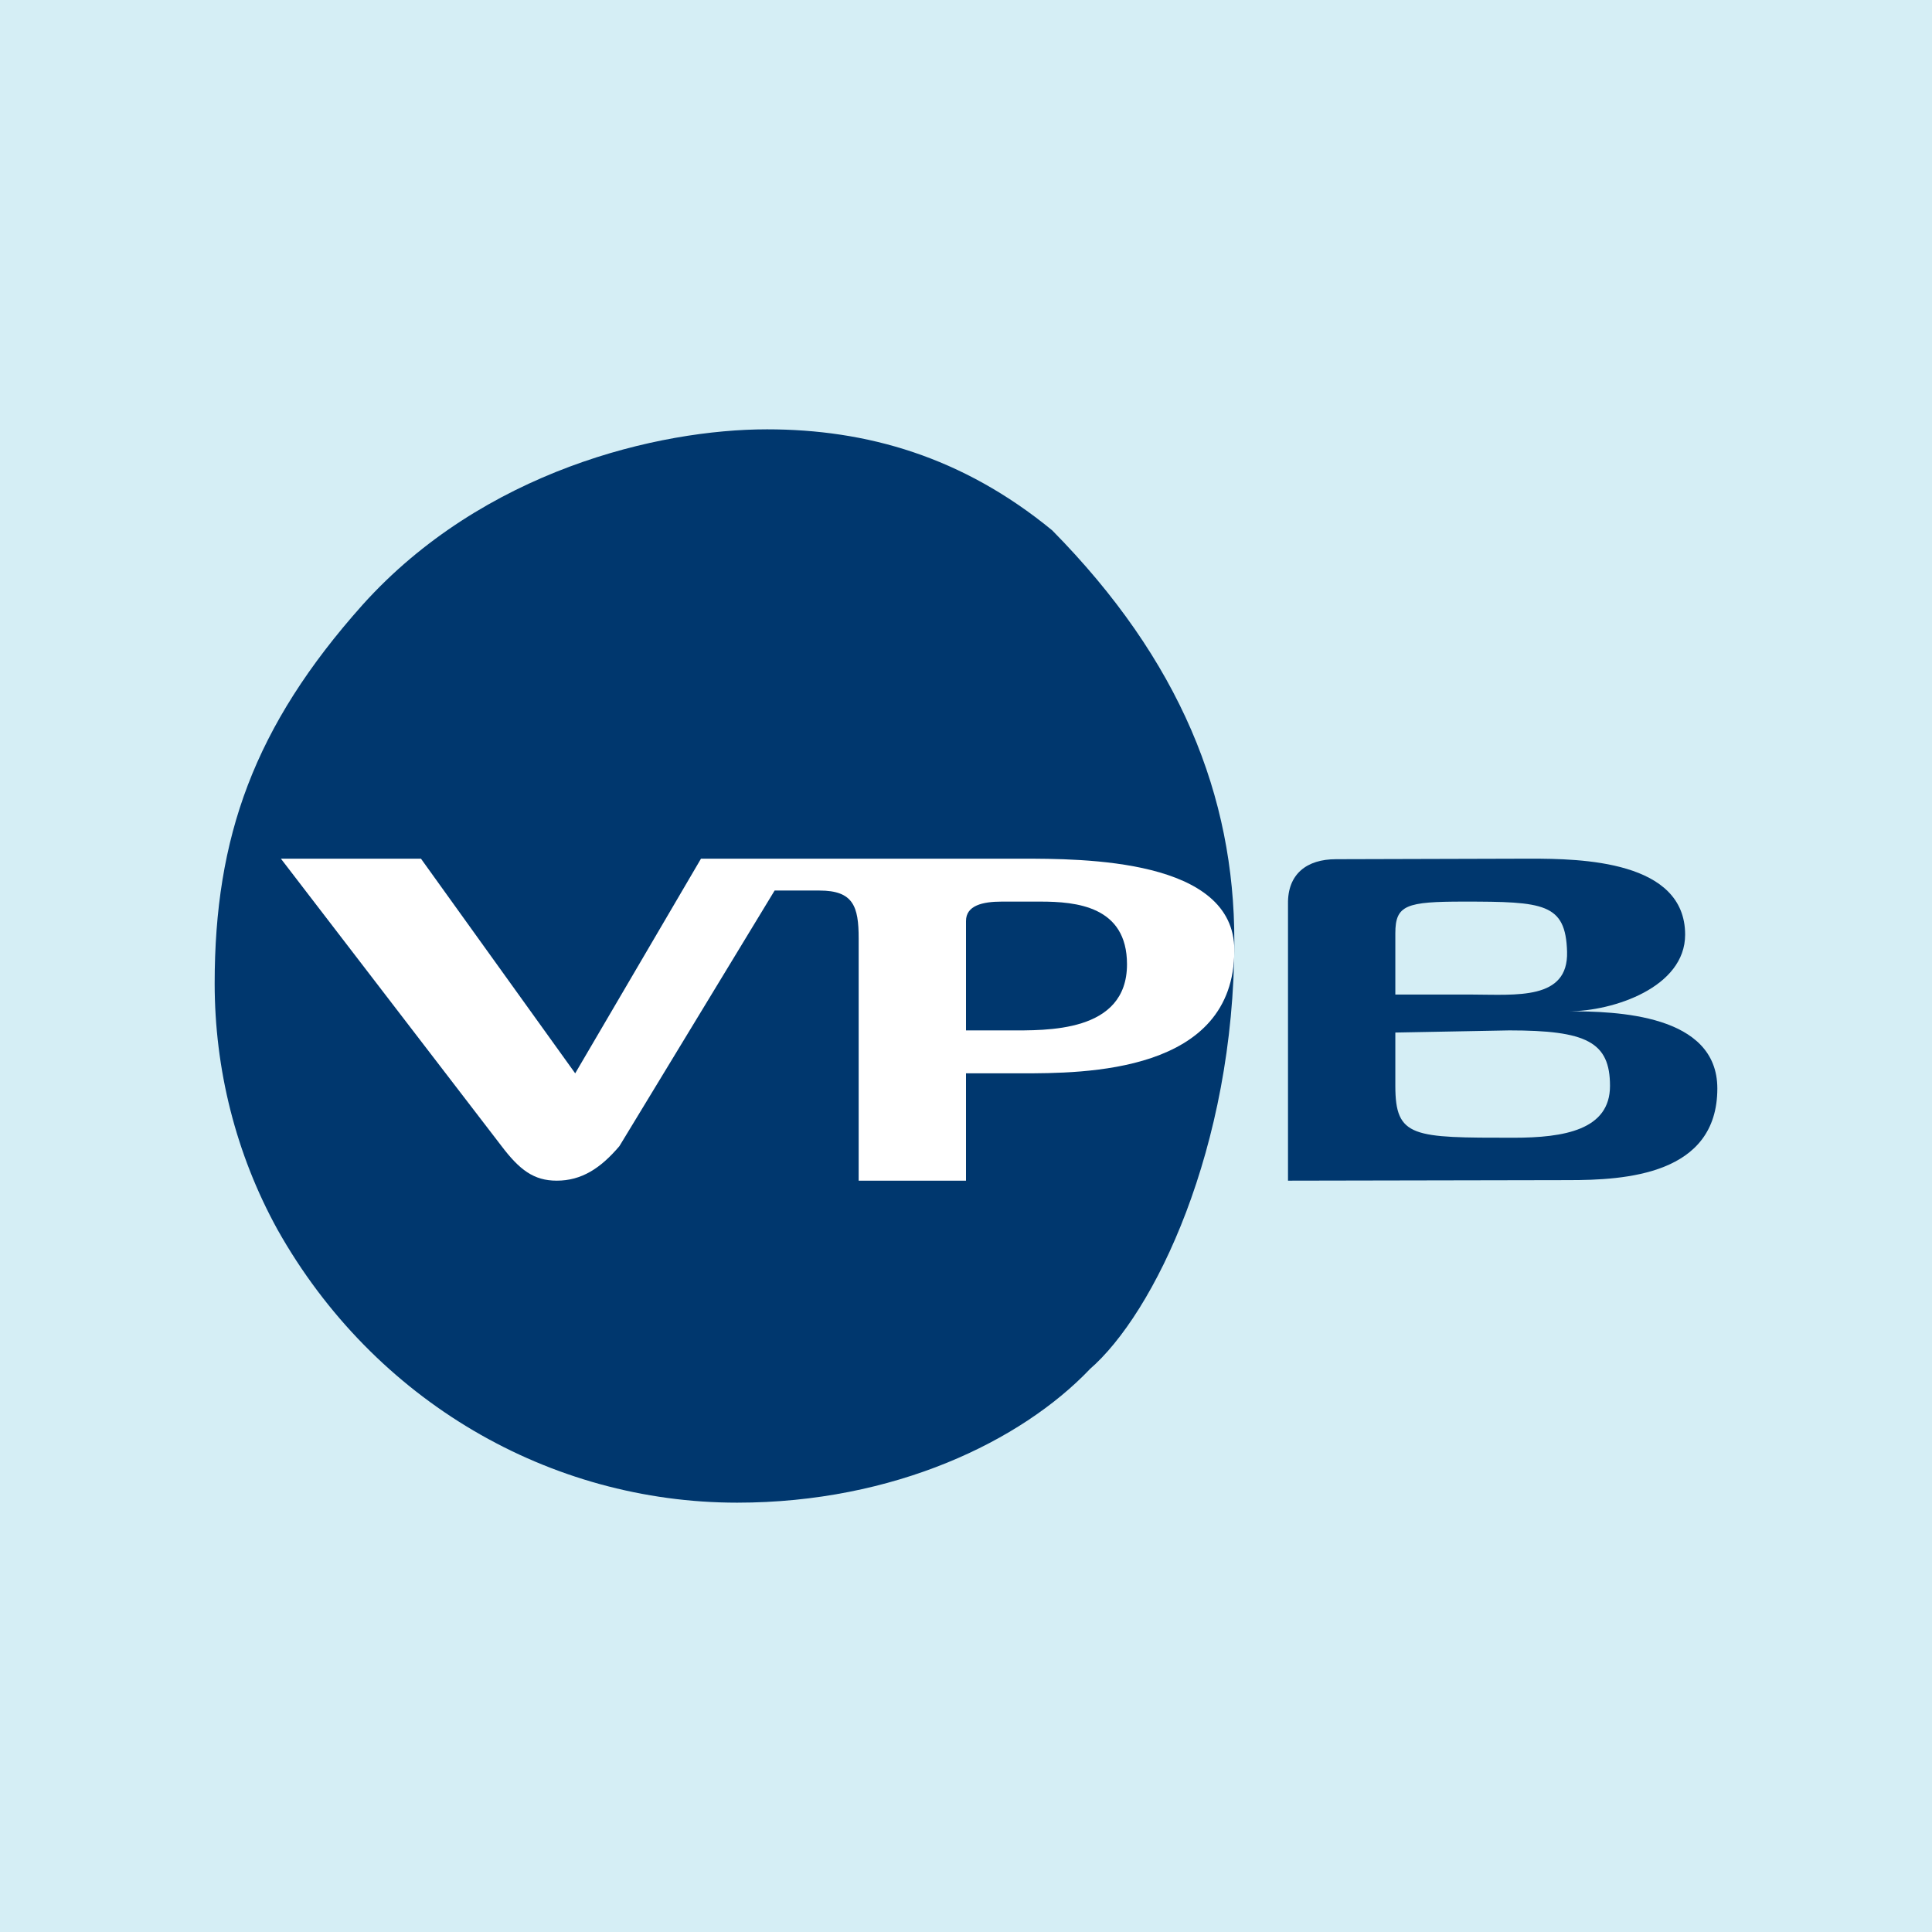
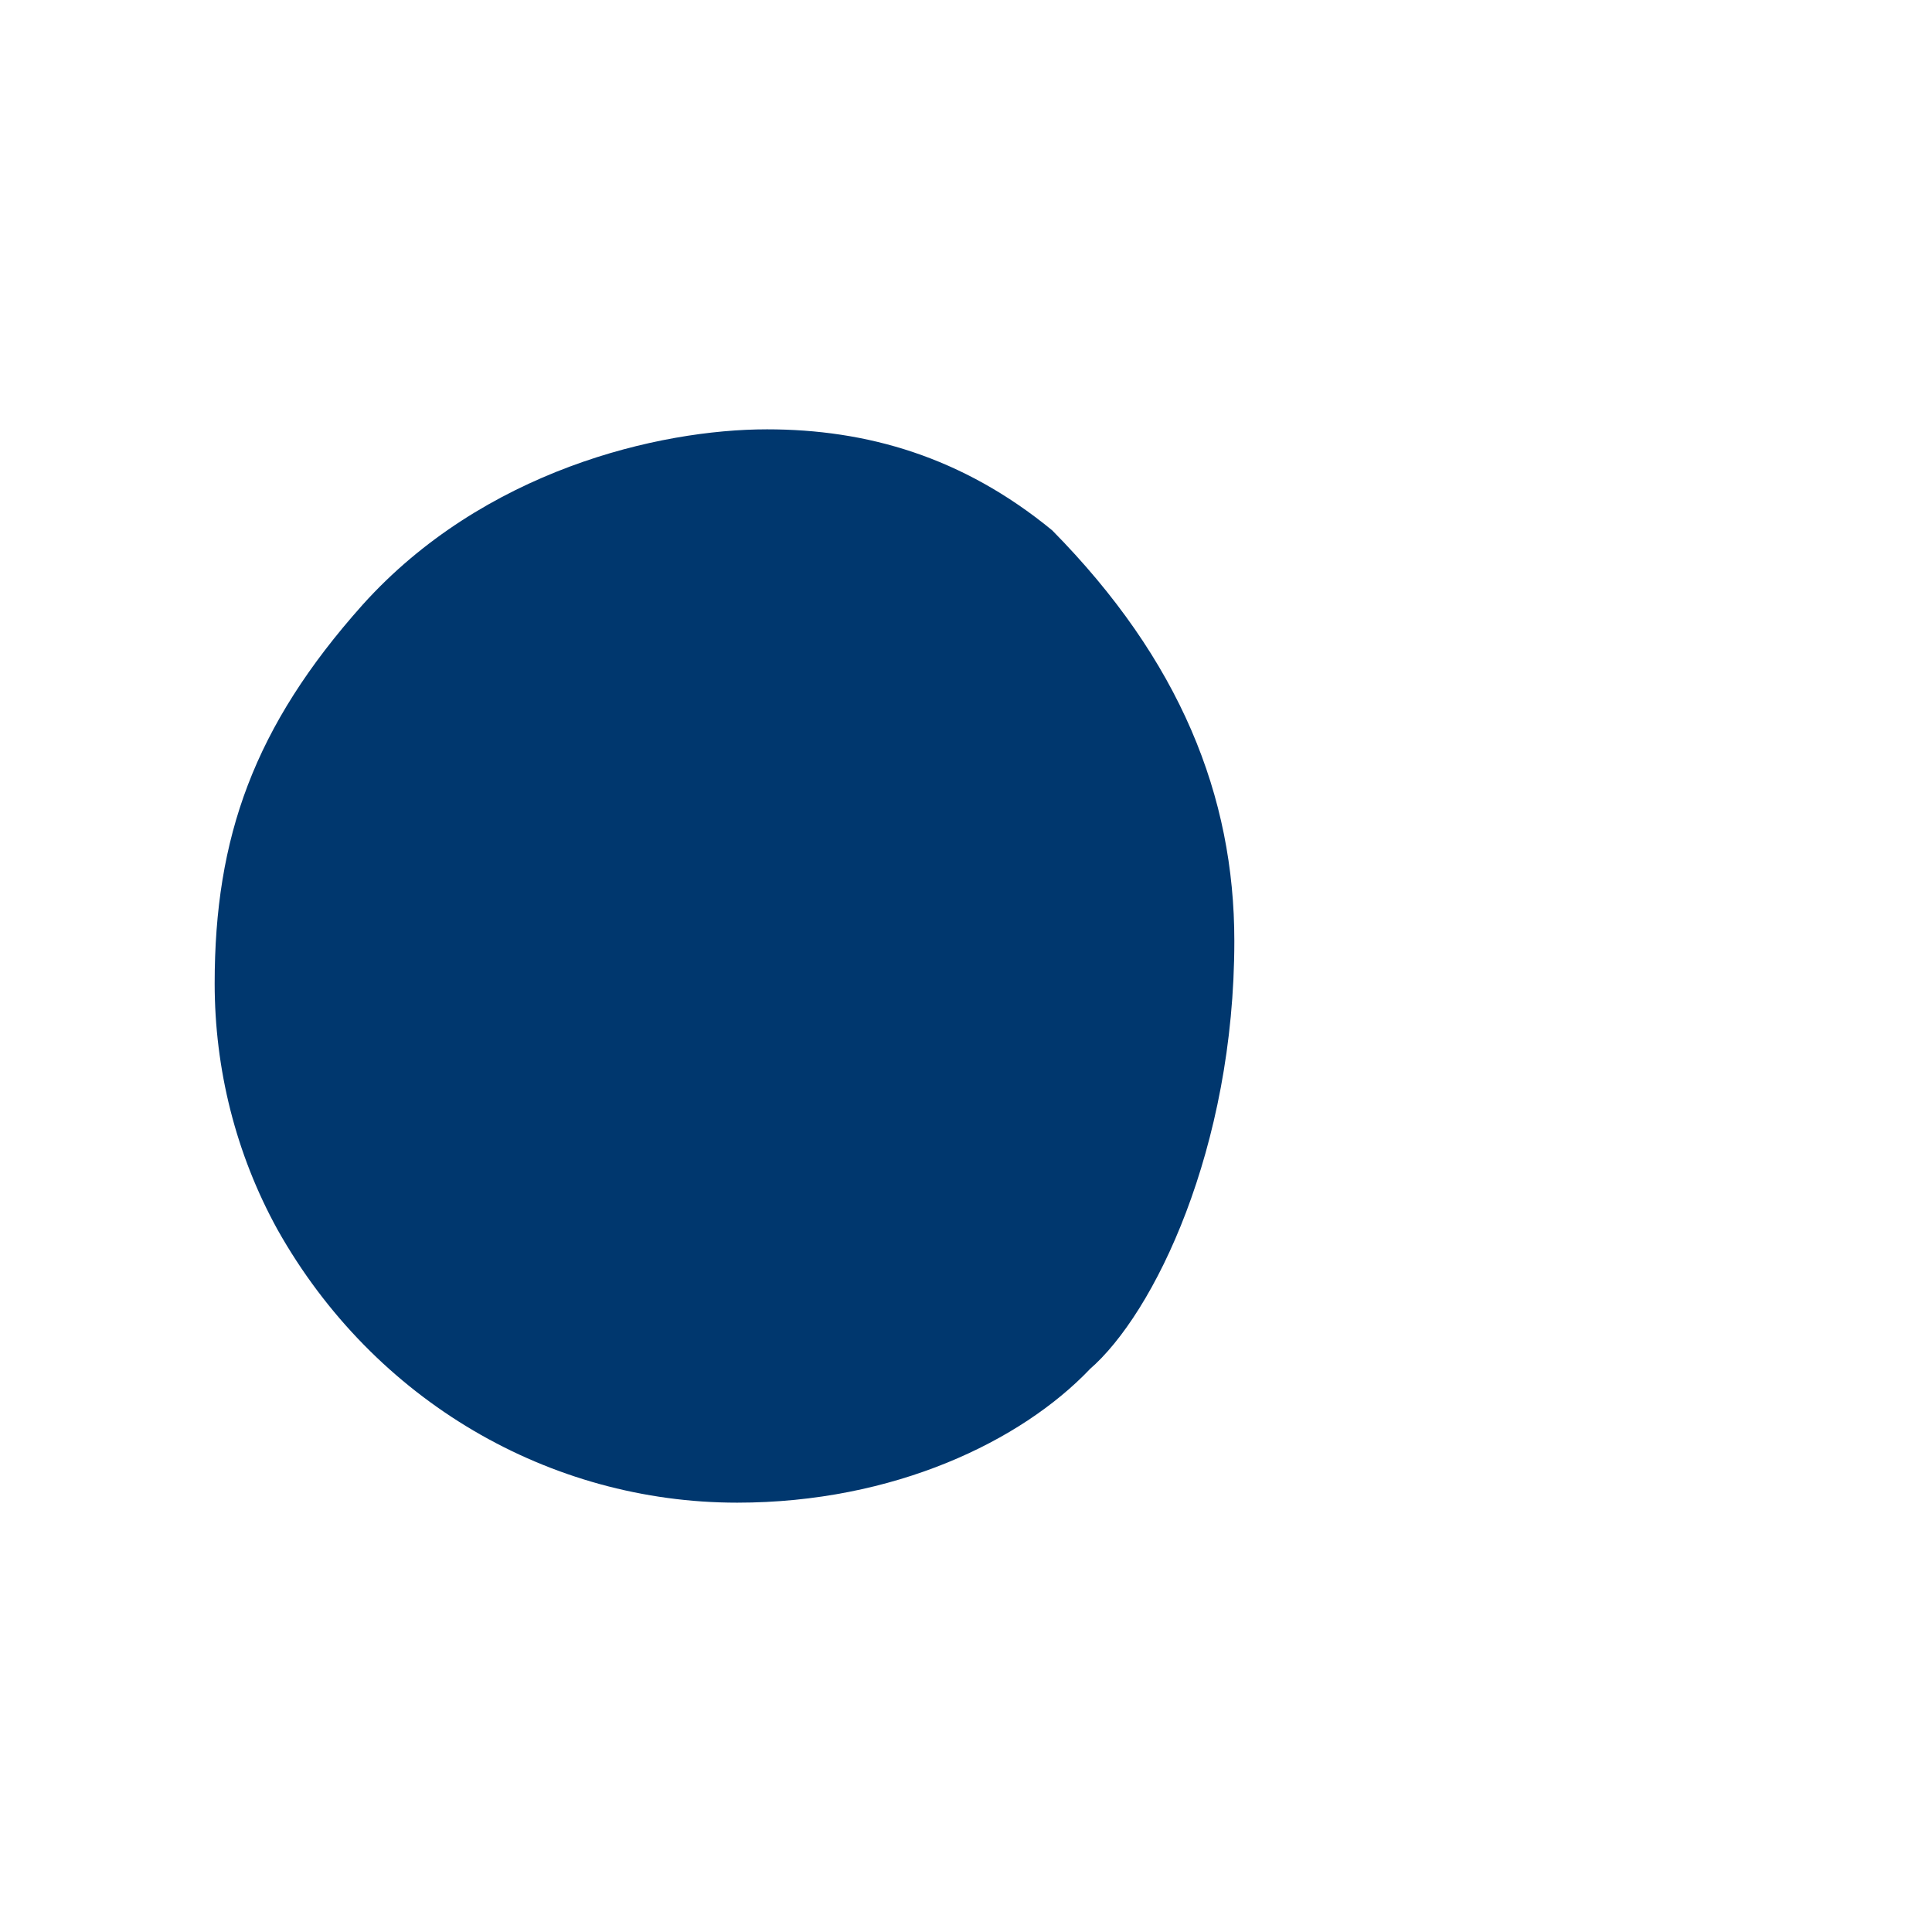
<svg xmlns="http://www.w3.org/2000/svg" width="18" height="18" viewBox="0 0 18 18" fill="none">
-   <rect width="18" height="18" fill="#D5EEF5" />
-   <path fill-rule="evenodd" clip-rule="evenodd" d="M14.613 9.422C15.031 9.422 15.7 9.199 15.7 8.708C15.7 8.017 14.729 8 14.258 8L12.447 8.005C12.175 8.005 11.995 8.143 12 8.423V11L14.613 10.995C15.141 10.995 16 10.947 16 10.141C16 9.447 15.055 9.422 14.613 9.422ZM13 8.695C13 8.431 13.102 8.4 13.639 8.4C14.383 8.4 14.587 8.415 14.6 8.867C14.613 9.32 14.127 9.267 13.711 9.266H13V8.695ZM14.102 10.6C14.573 10.6 15 10.527 15 10.117C15 9.707 14.781 9.6 14.062 9.6L13 9.62V10.117C13 10.6 13.164 10.6 14.102 10.6Z" fill="#00376E" />
  <path d="M10.152 12.758C9.515 13.425 8.332 14 6.868 14C5.124 14 3.485 13.055 2.586 11.457C2.195 10.748 2 9.958 2 9.162C2 7.802 2.365 6.77 3.378 5.635C4.504 4.383 6.138 4 7.146 4C8.072 4 8.965 4.253 9.803 4.941C10.996 6.151 11.5 7.418 11.5 8.767C11.5 10.699 10.752 12.241 10.15 12.759L10.152 12.758Z" fill="#00376E" />
-   <path d="M9.509 10H9V11H8V8.742C8 8.445 7.95 8.297 7.635 8.297H7.217L5.771 10.678C5.594 10.887 5.416 11 5.187 11C4.974 11 4.841 10.901 4.669 10.673L2.617 8L3.922 8L5.359 10L6.531 8H9.509L9.509 8C10.097 8 11.5 8 11.5 8.853C11.5 10 10.104 10 9.509 10Z" fill="white" />
  <path d="M9.692 8.4C10.028 8.4 10.5 8.443 10.5 8.984C10.5 9.625 9.746 9.6 9.397 9.6H9V8.581C9 8.436 9.155 8.4 9.334 8.4C9.48 8.4 9.554 8.4 9.692 8.4Z" fill="#00376E" />
</svg>